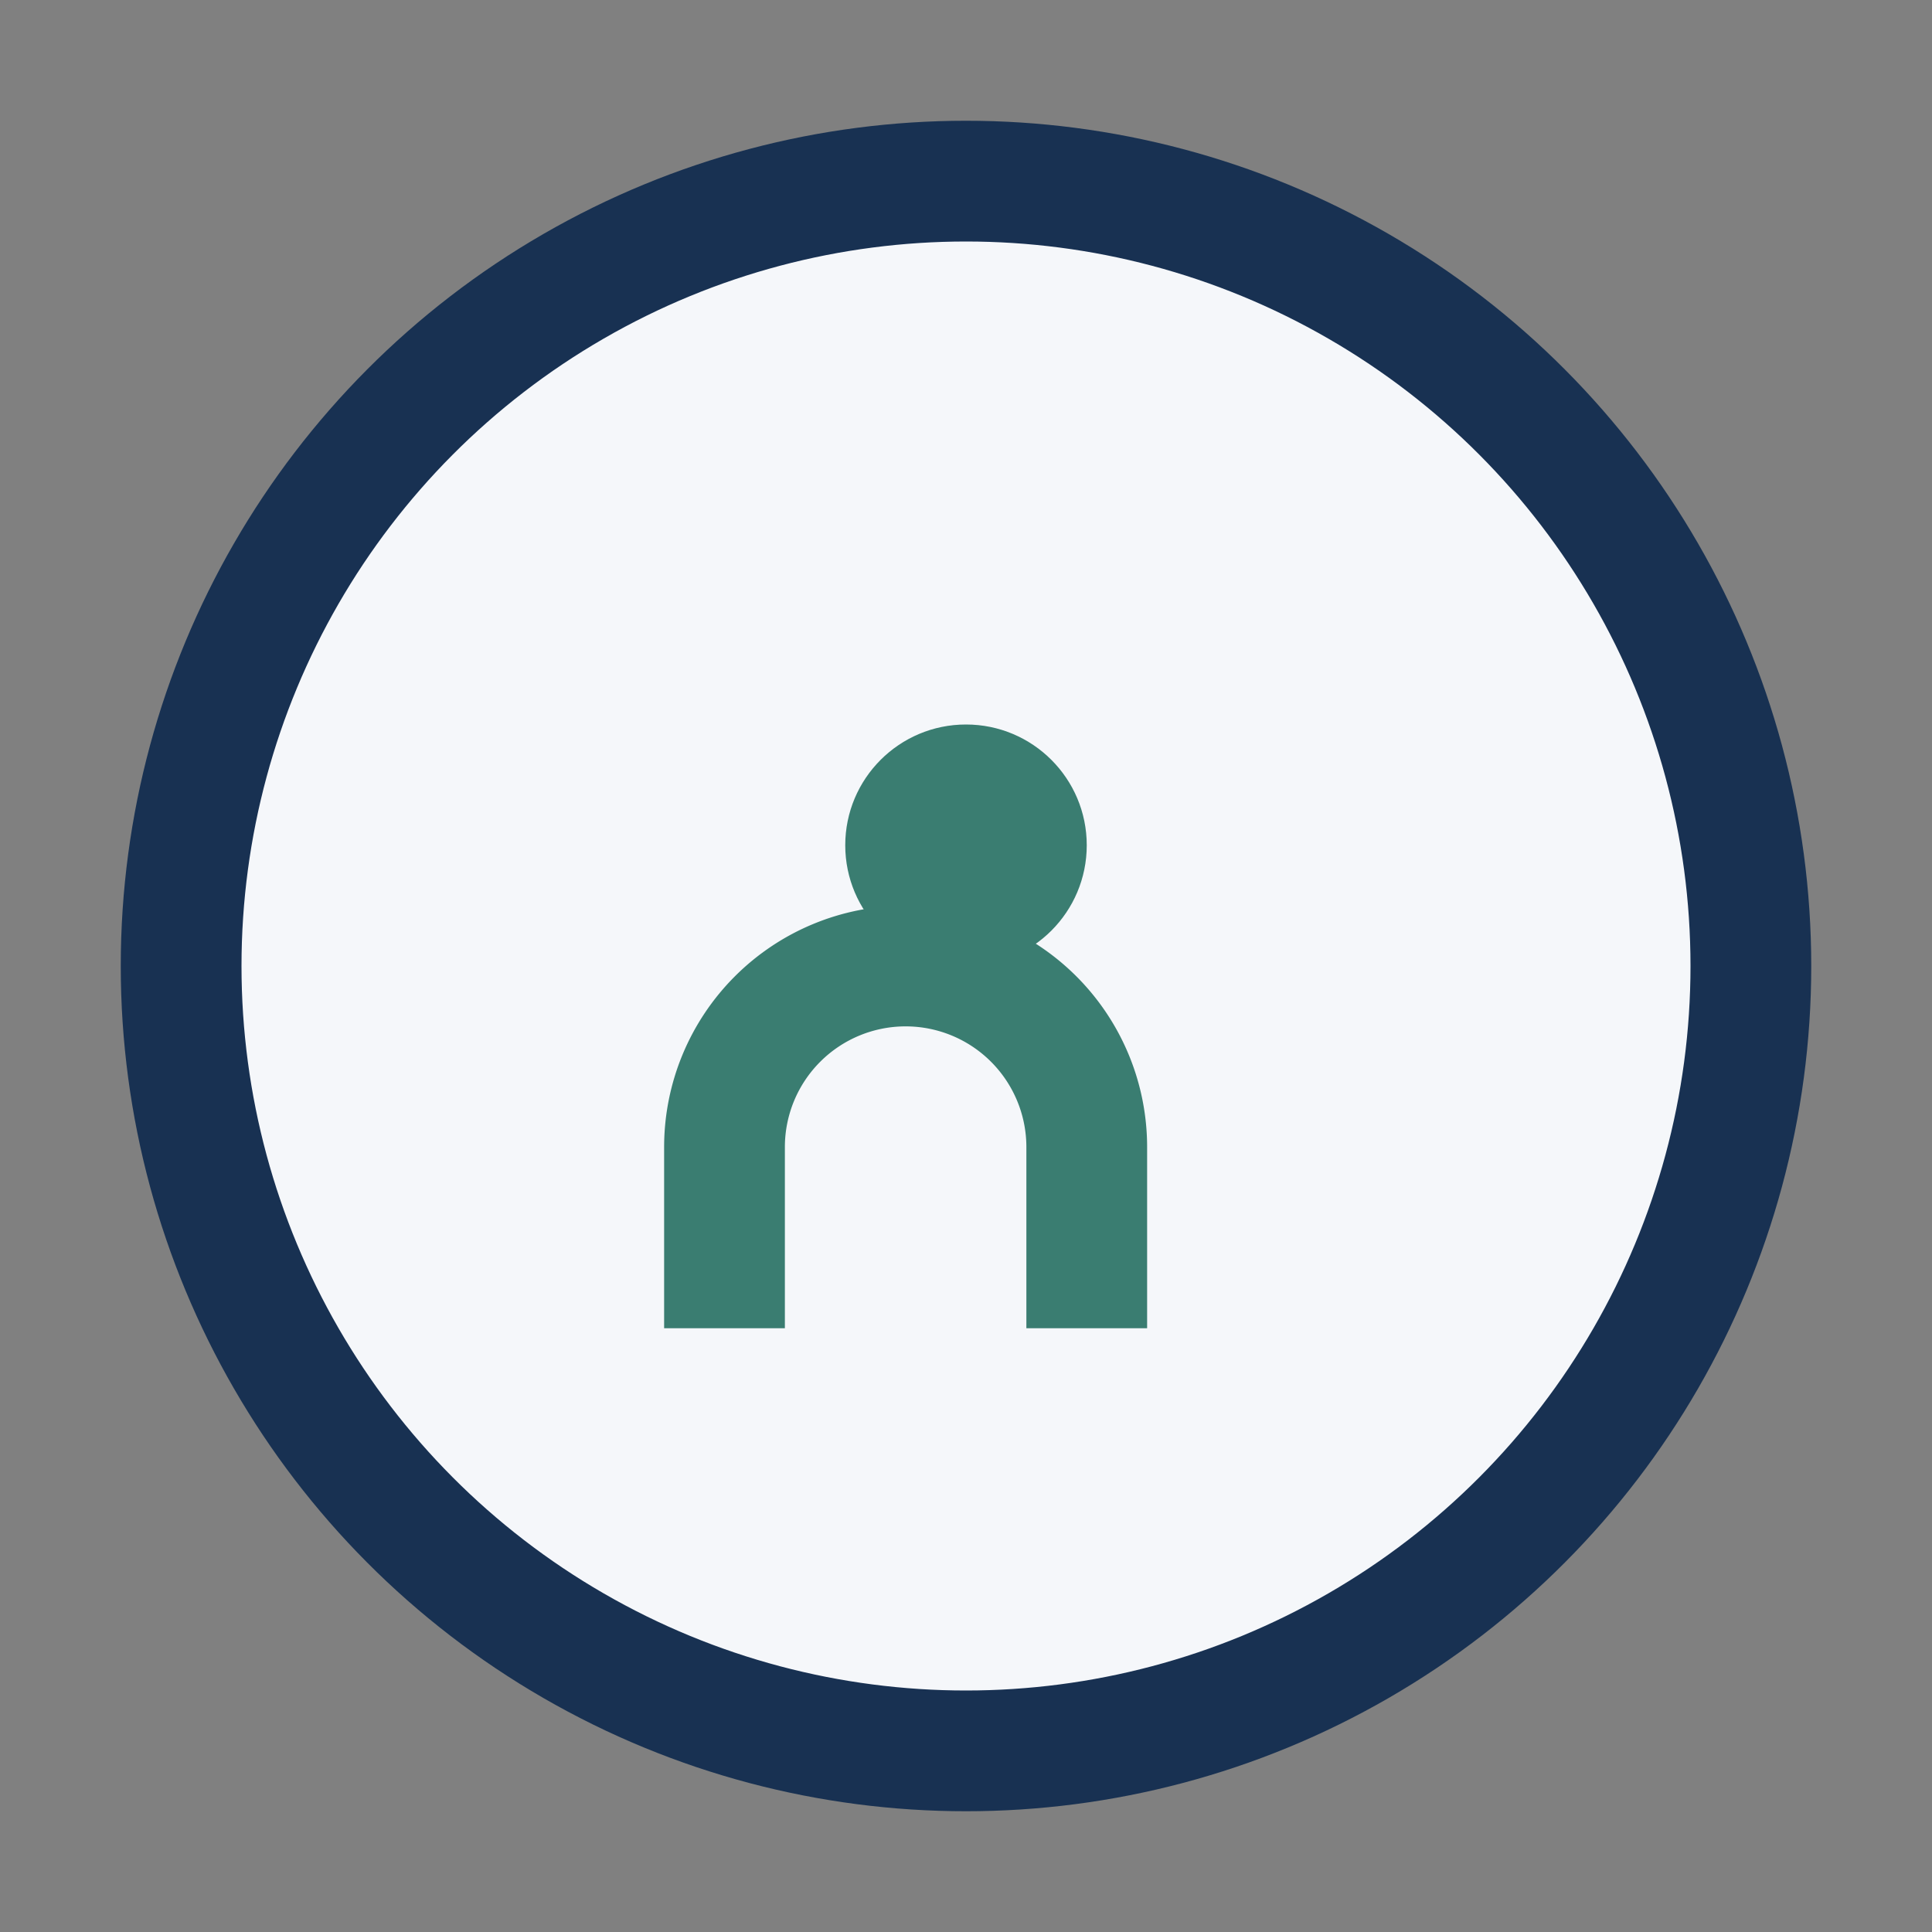
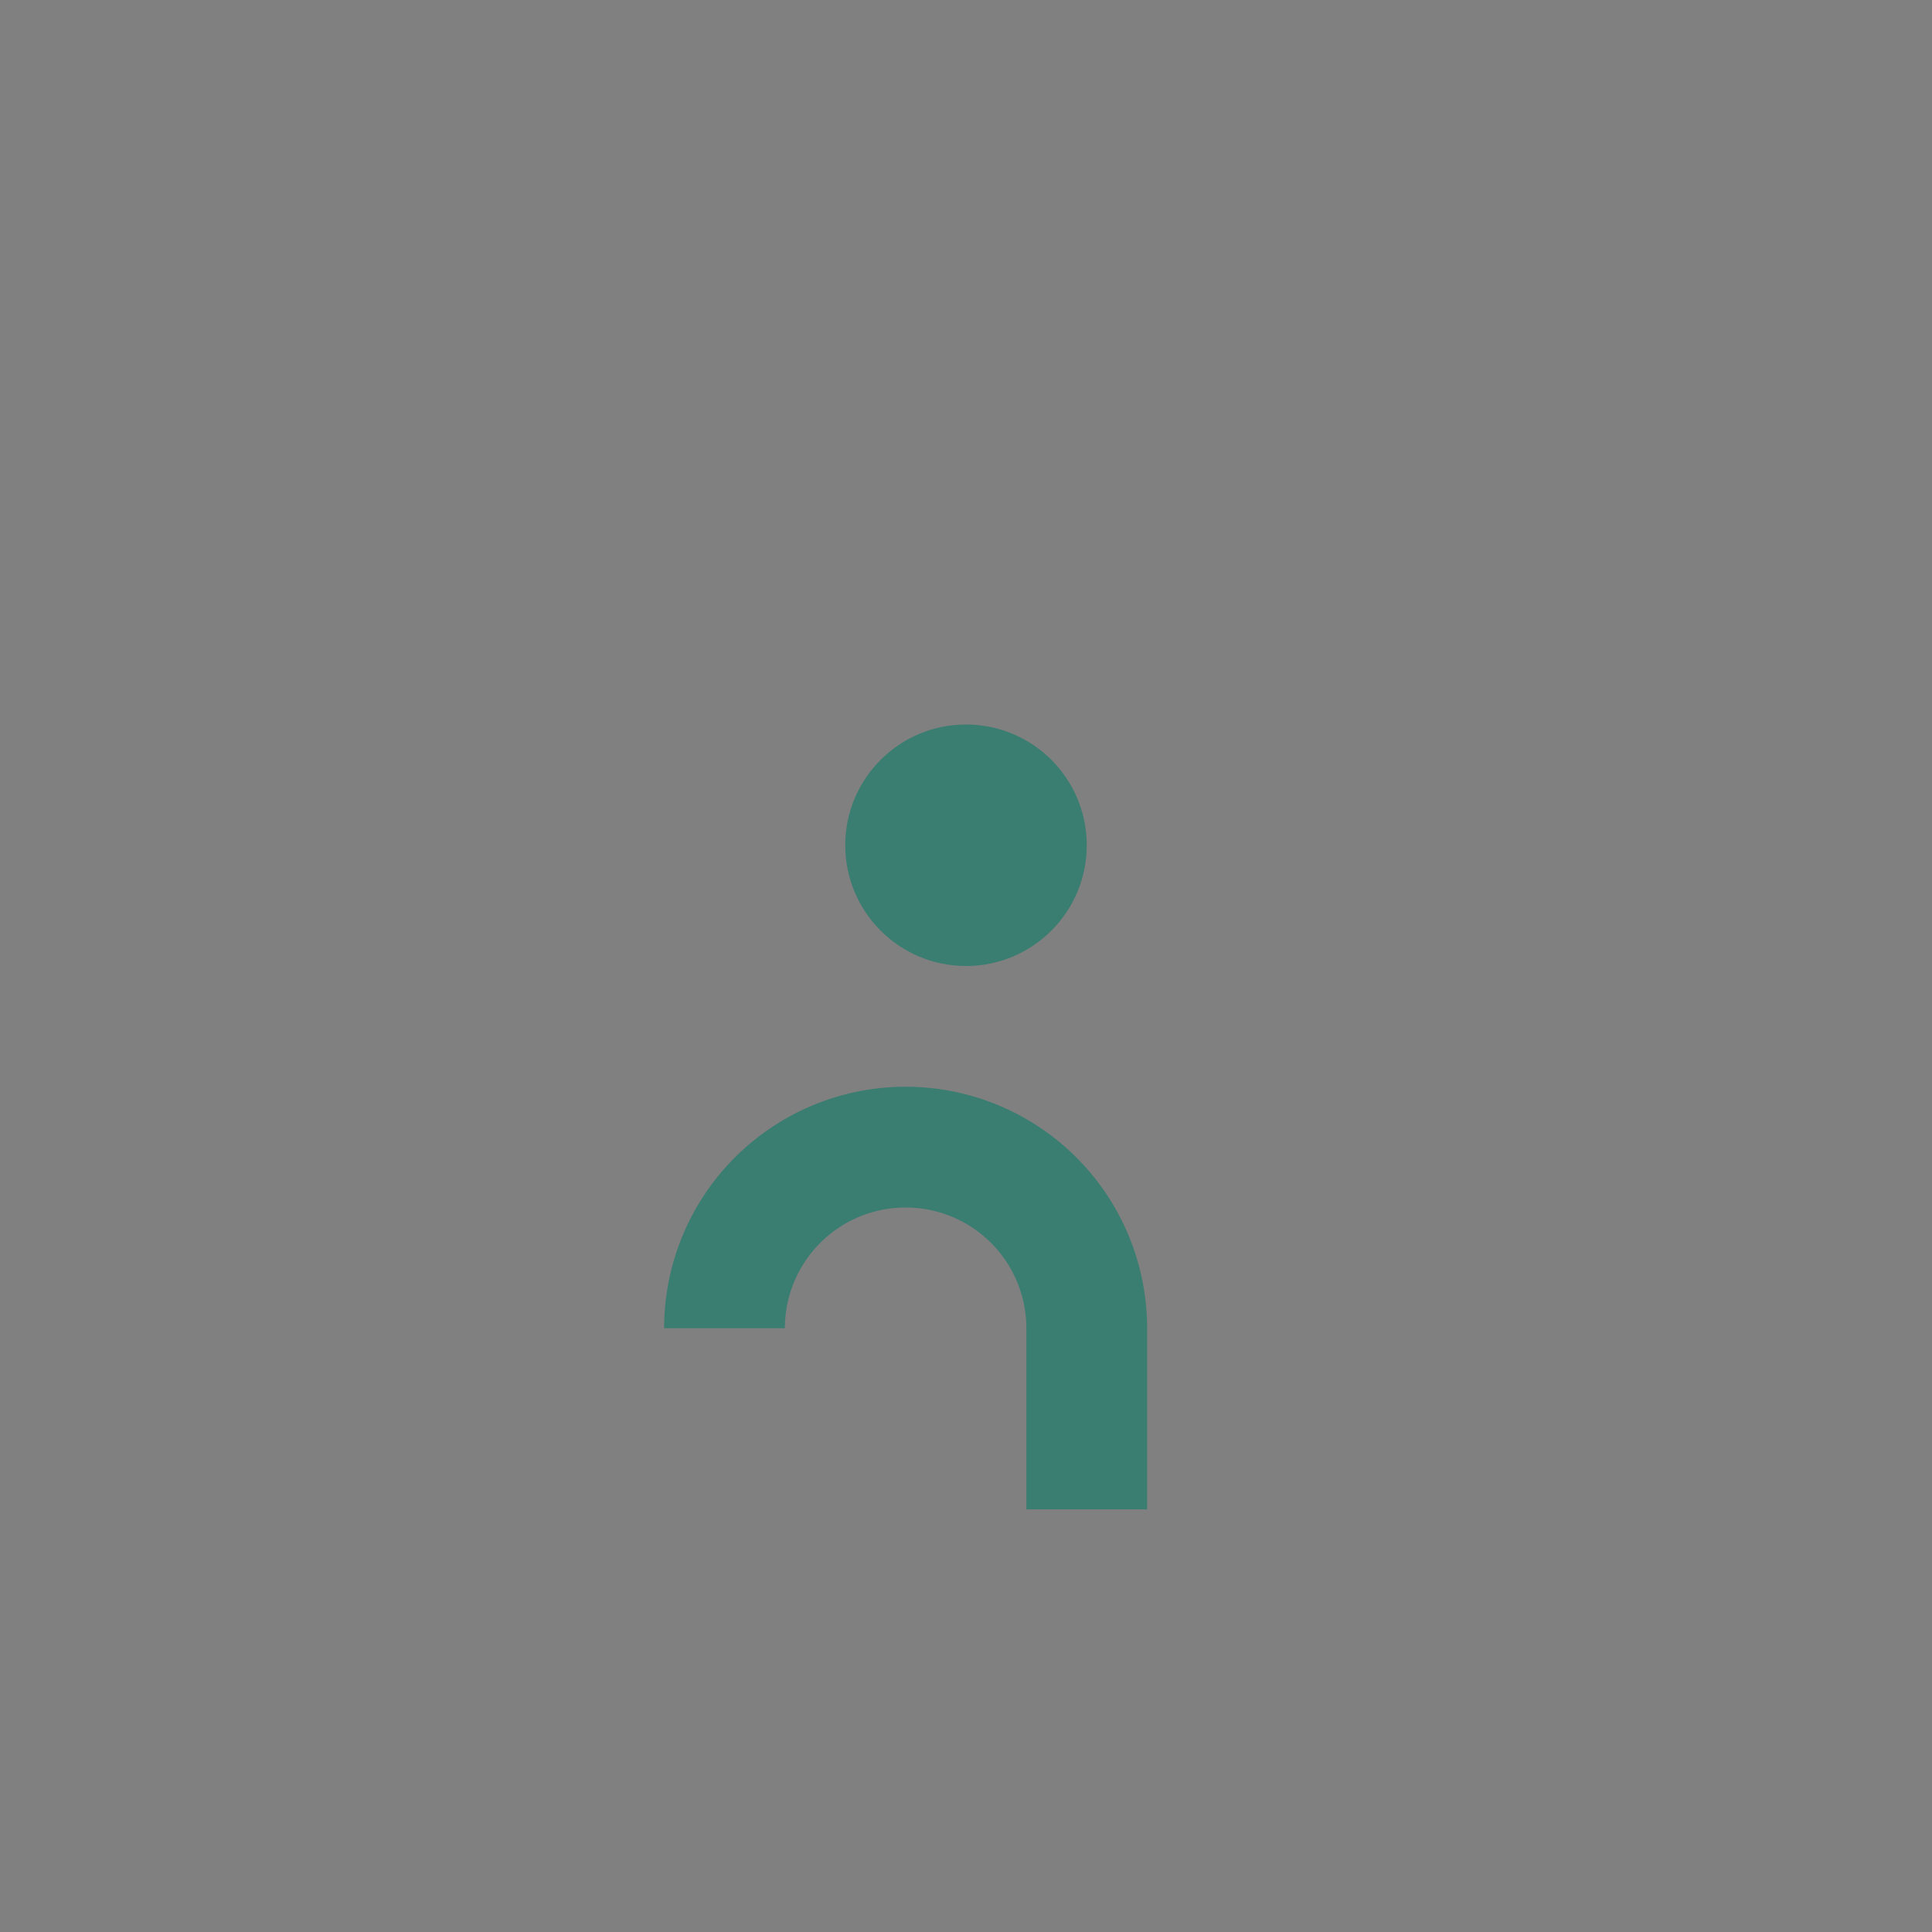
<svg xmlns="http://www.w3.org/2000/svg" width="32" height="32" viewBox="0 0 32 32">
  <rect x="0" y="0" width="32" height="32" fill="#808080" stroke="none" />
-   <circle cx="16" cy="16" r="13" fill="#F5F7FA" stroke="#183152" stroke-width="2" />
-   <path d="M12 22v-3a3 3 0 016 0v3" stroke="#3A7D71" stroke-width="2" fill="none" />
+   <path d="M12 22a3 3 0 016 0v3" stroke="#3A7D71" stroke-width="2" fill="none" />
  <circle cx="16" cy="14" r="2" fill="#3A7D71" />
</svg>